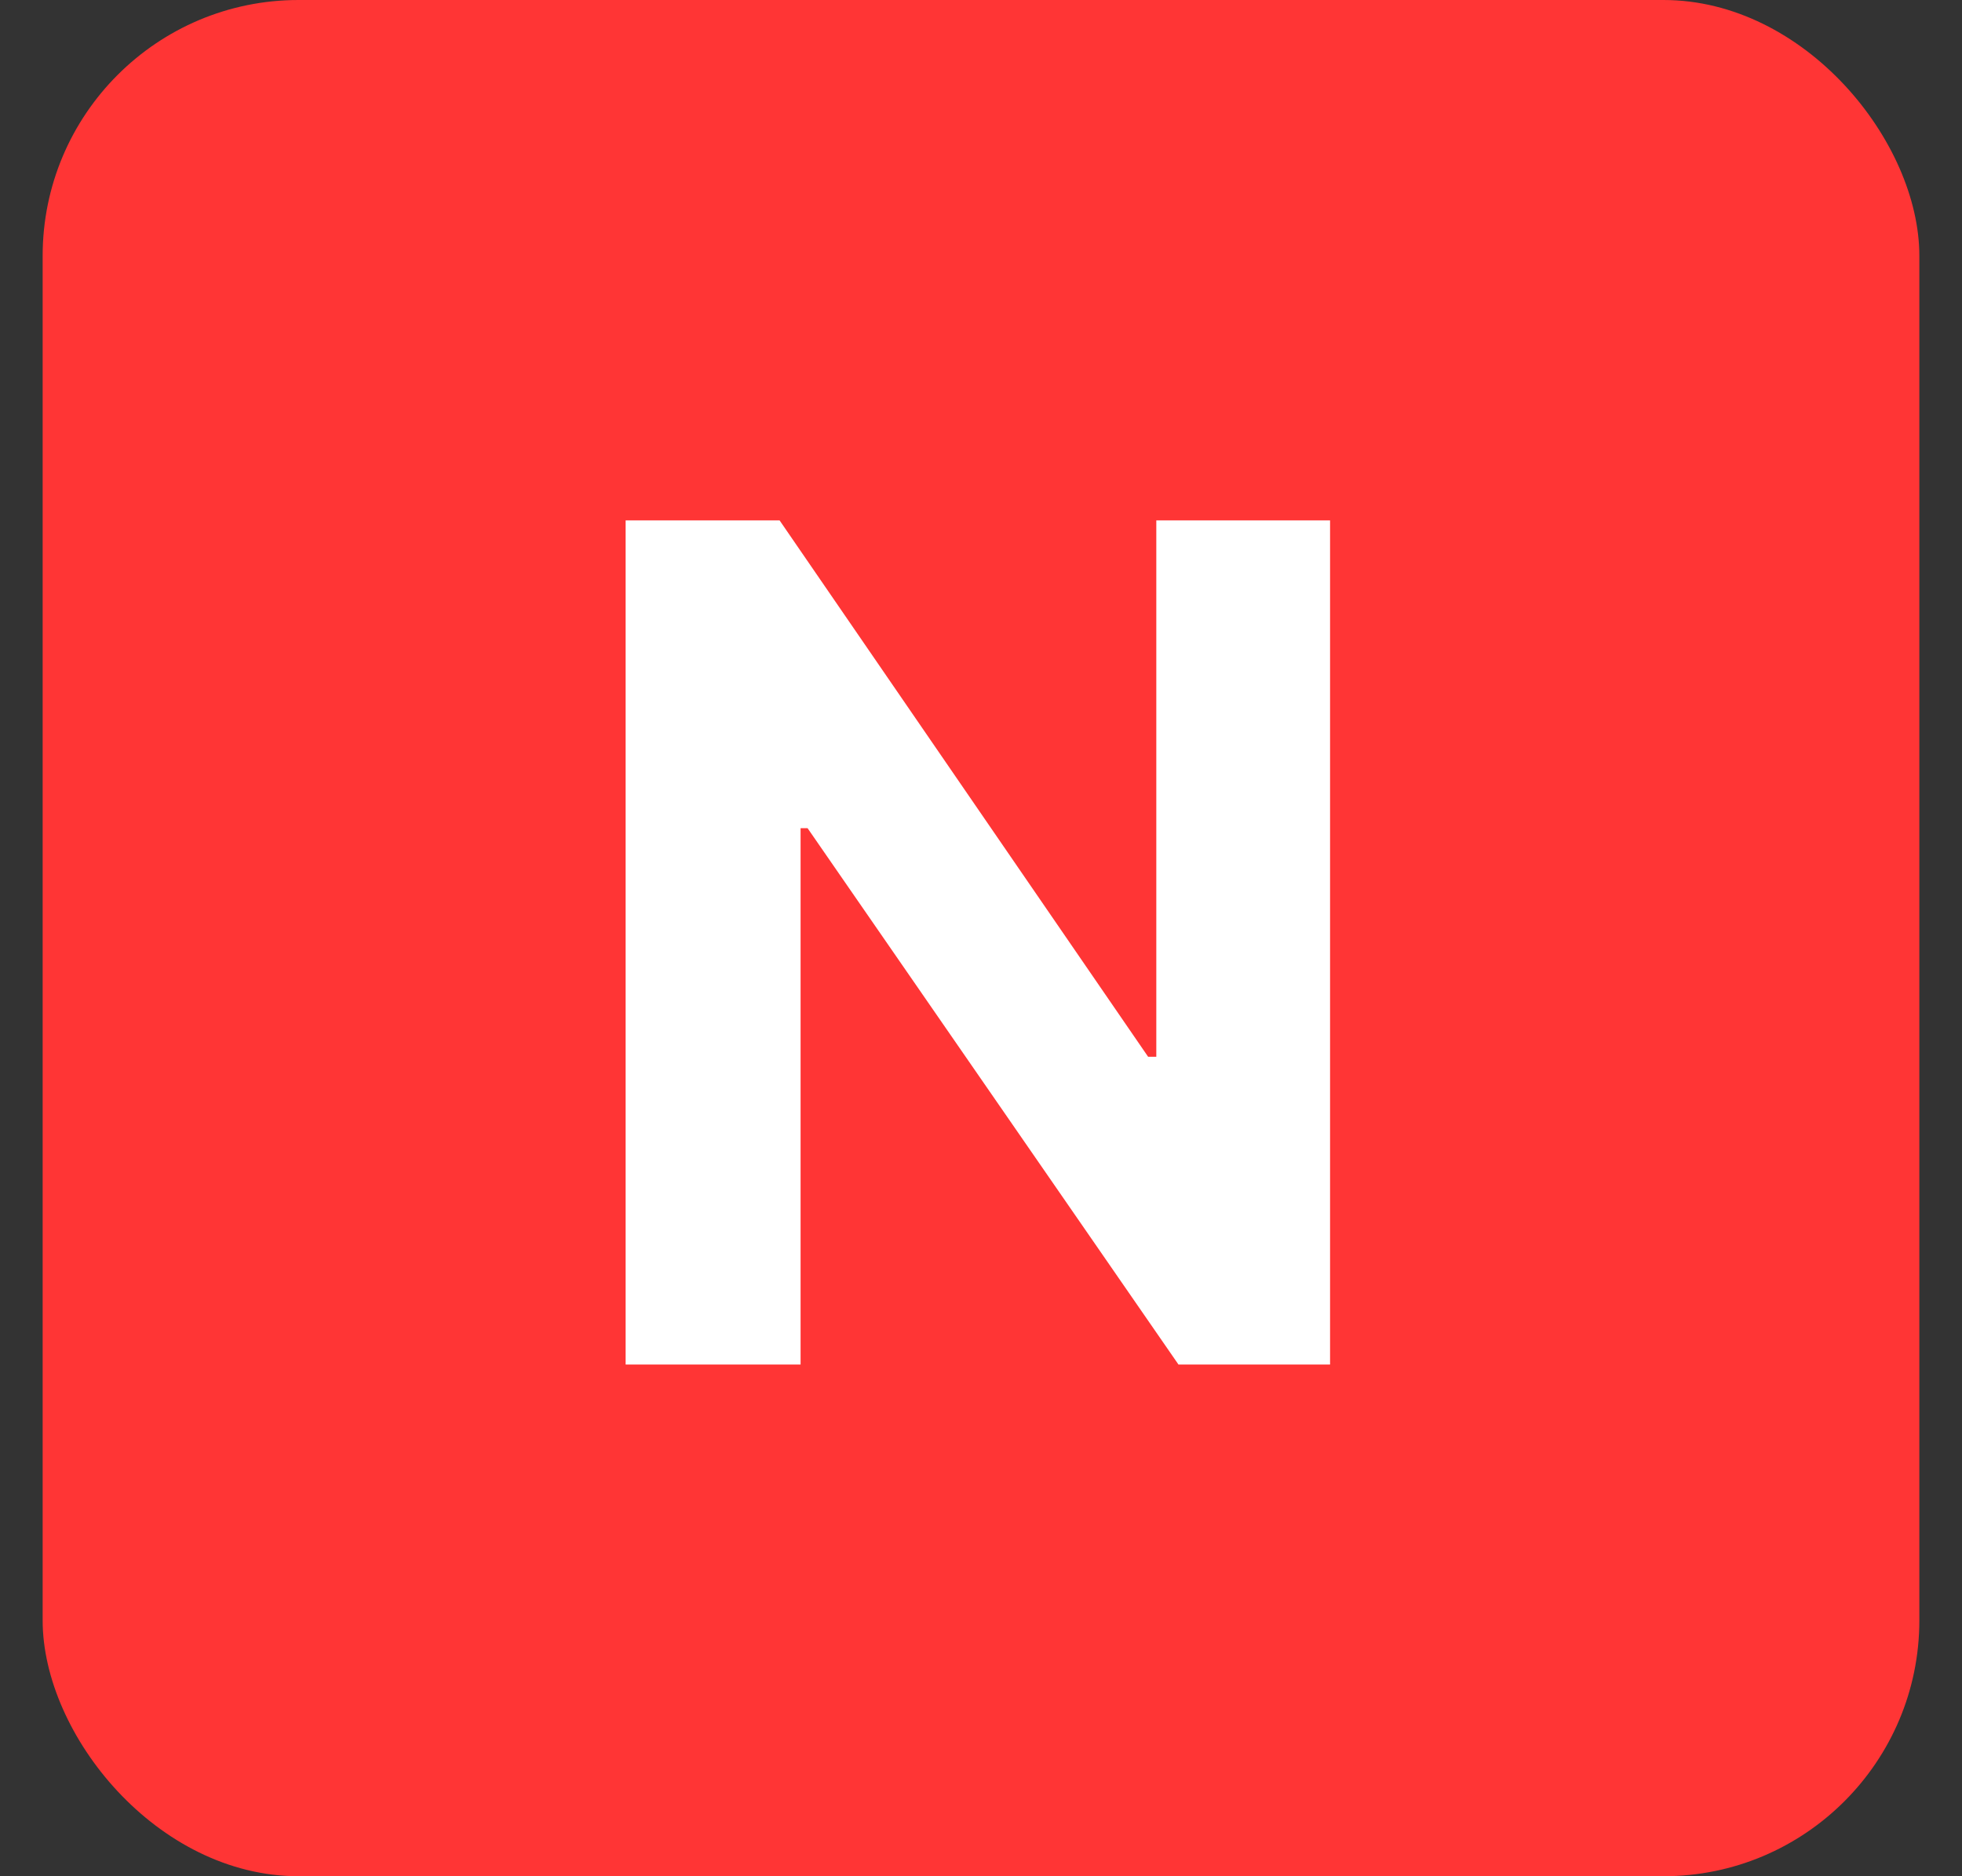
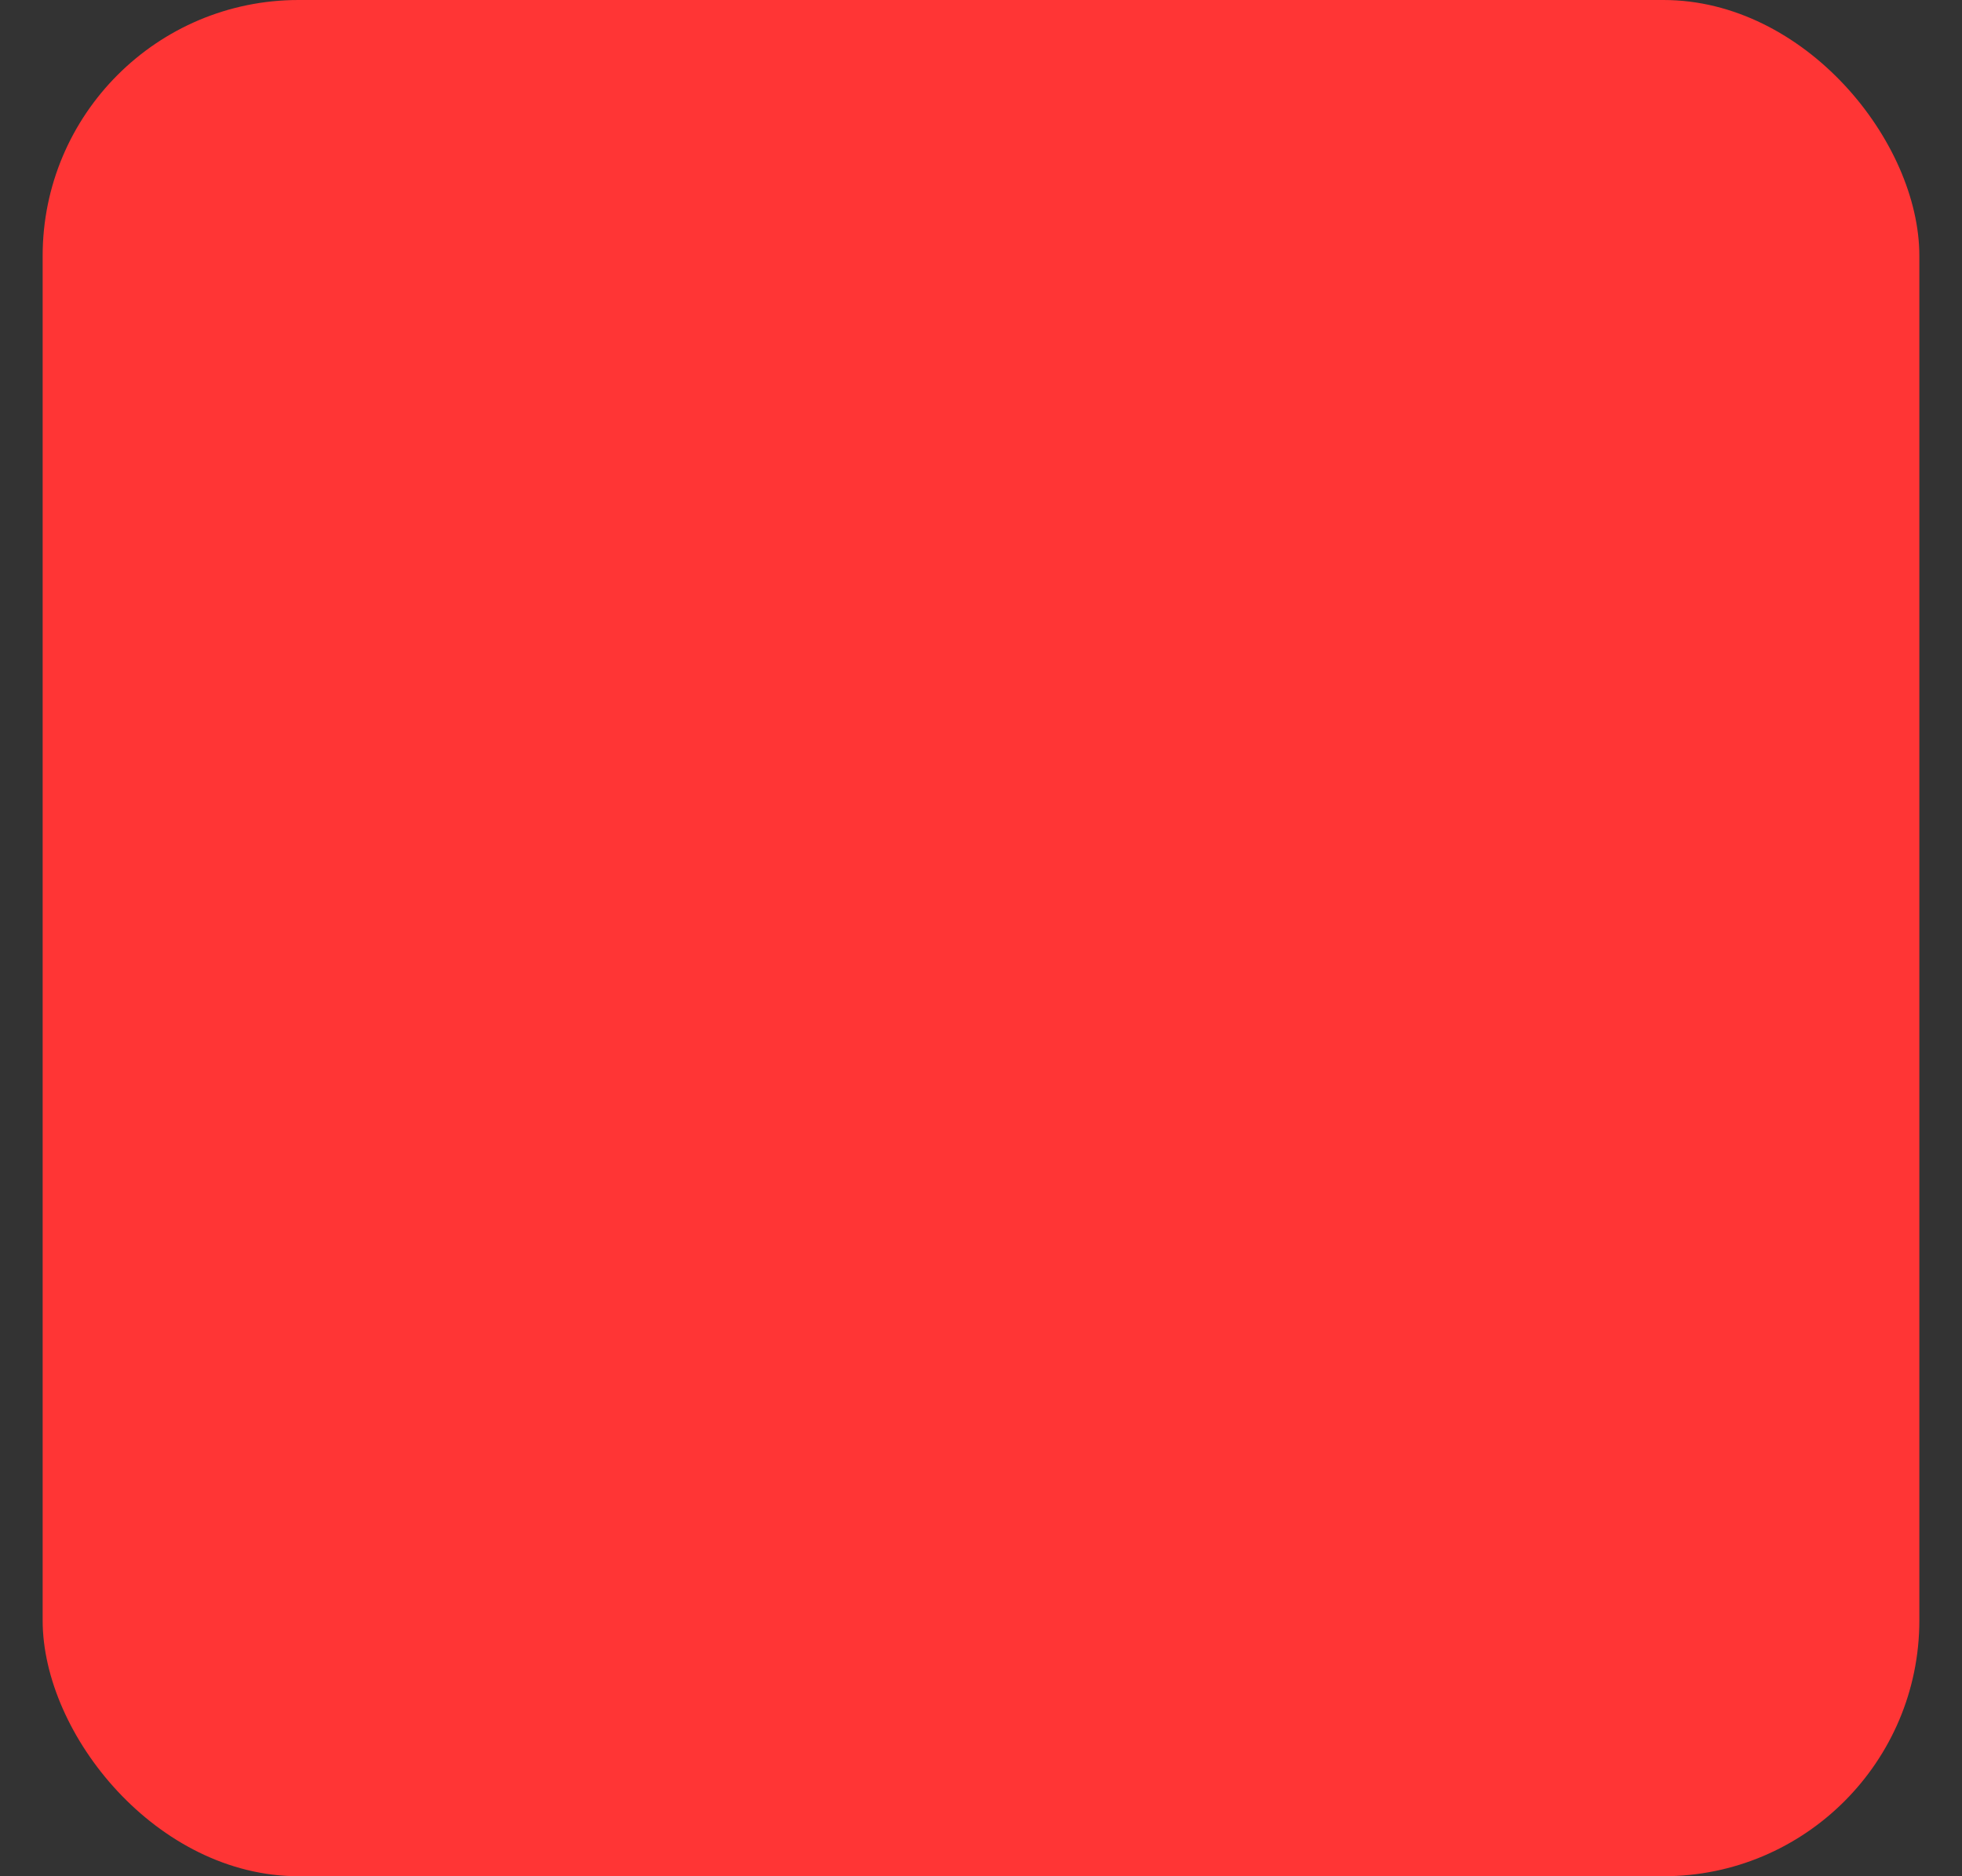
<svg xmlns="http://www.w3.org/2000/svg" width="23" height="22" viewBox="0 0 23 22" fill="none">
  <rect x="0" y="0" width="23" height="22" fill="#333333" stroke="none" />
  <rect x="0.5" width="22" height="22" rx="3" fill="#FF3535" />
-   <path d="M15.592 16H13.815L9.467 9.711H9.385V16H7.334V6.102H9.139L13.459 12.391H13.555V6.102H15.592V16Z" fill="white" />
</svg>